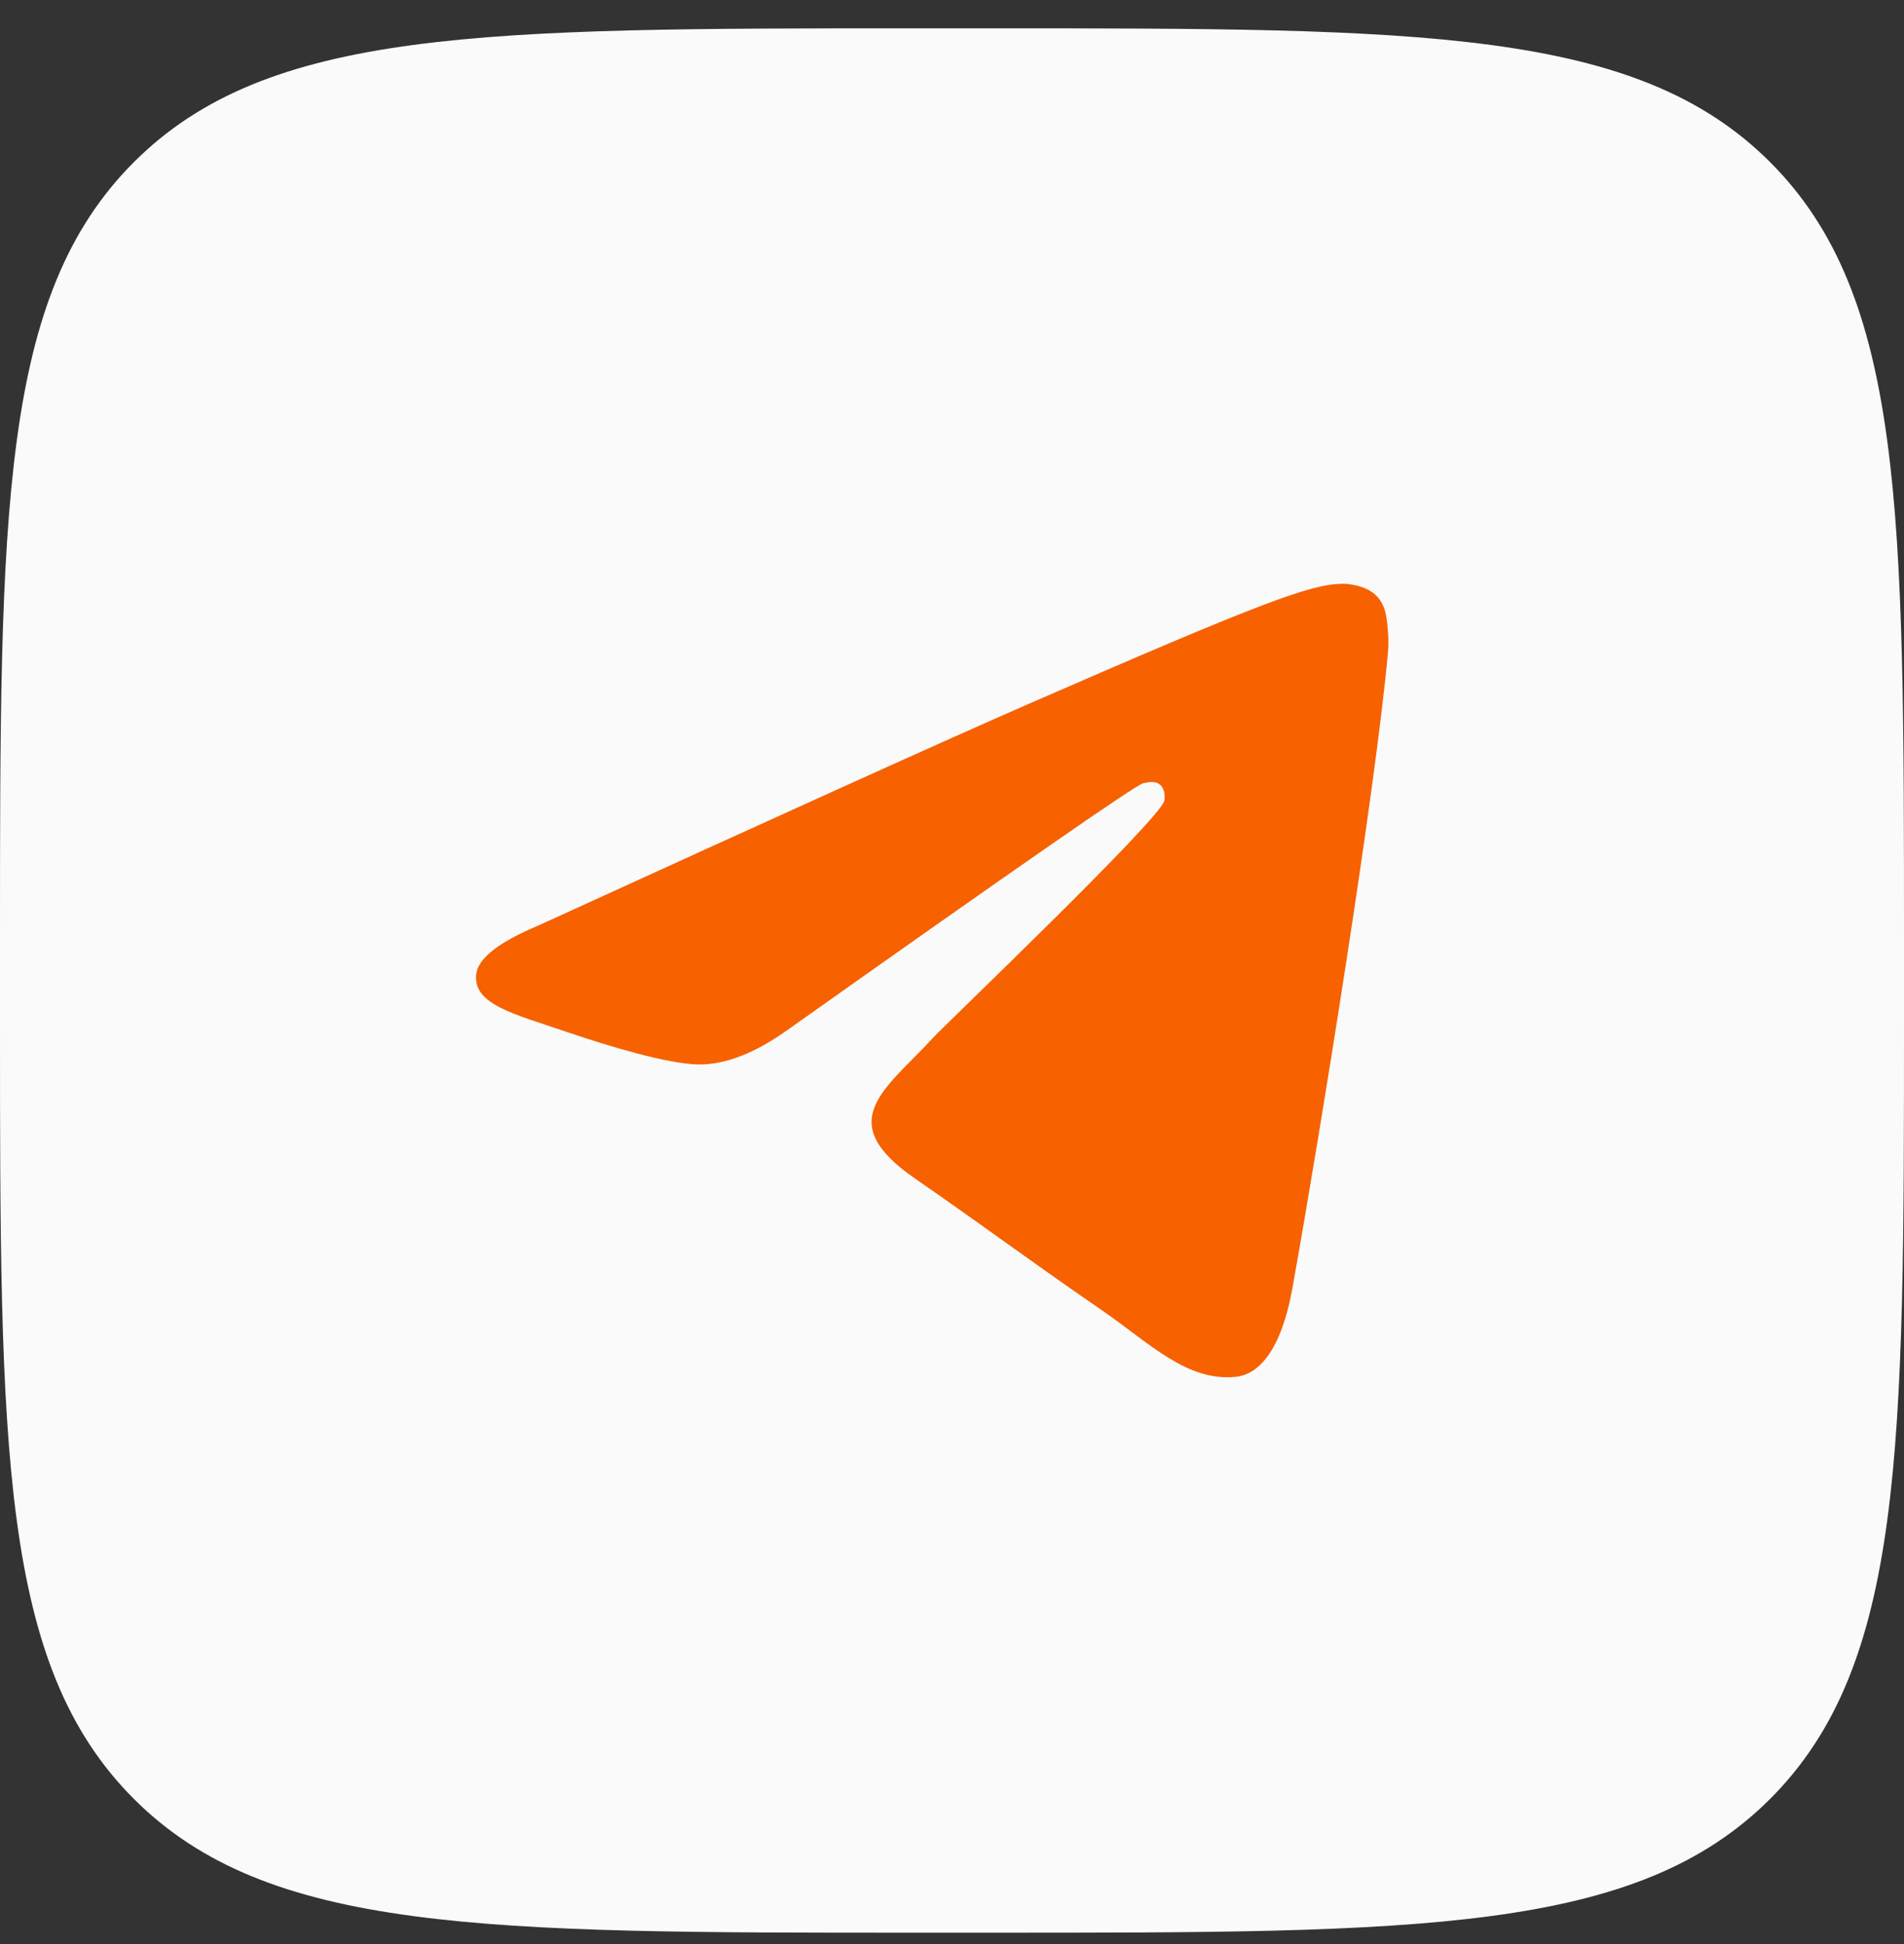
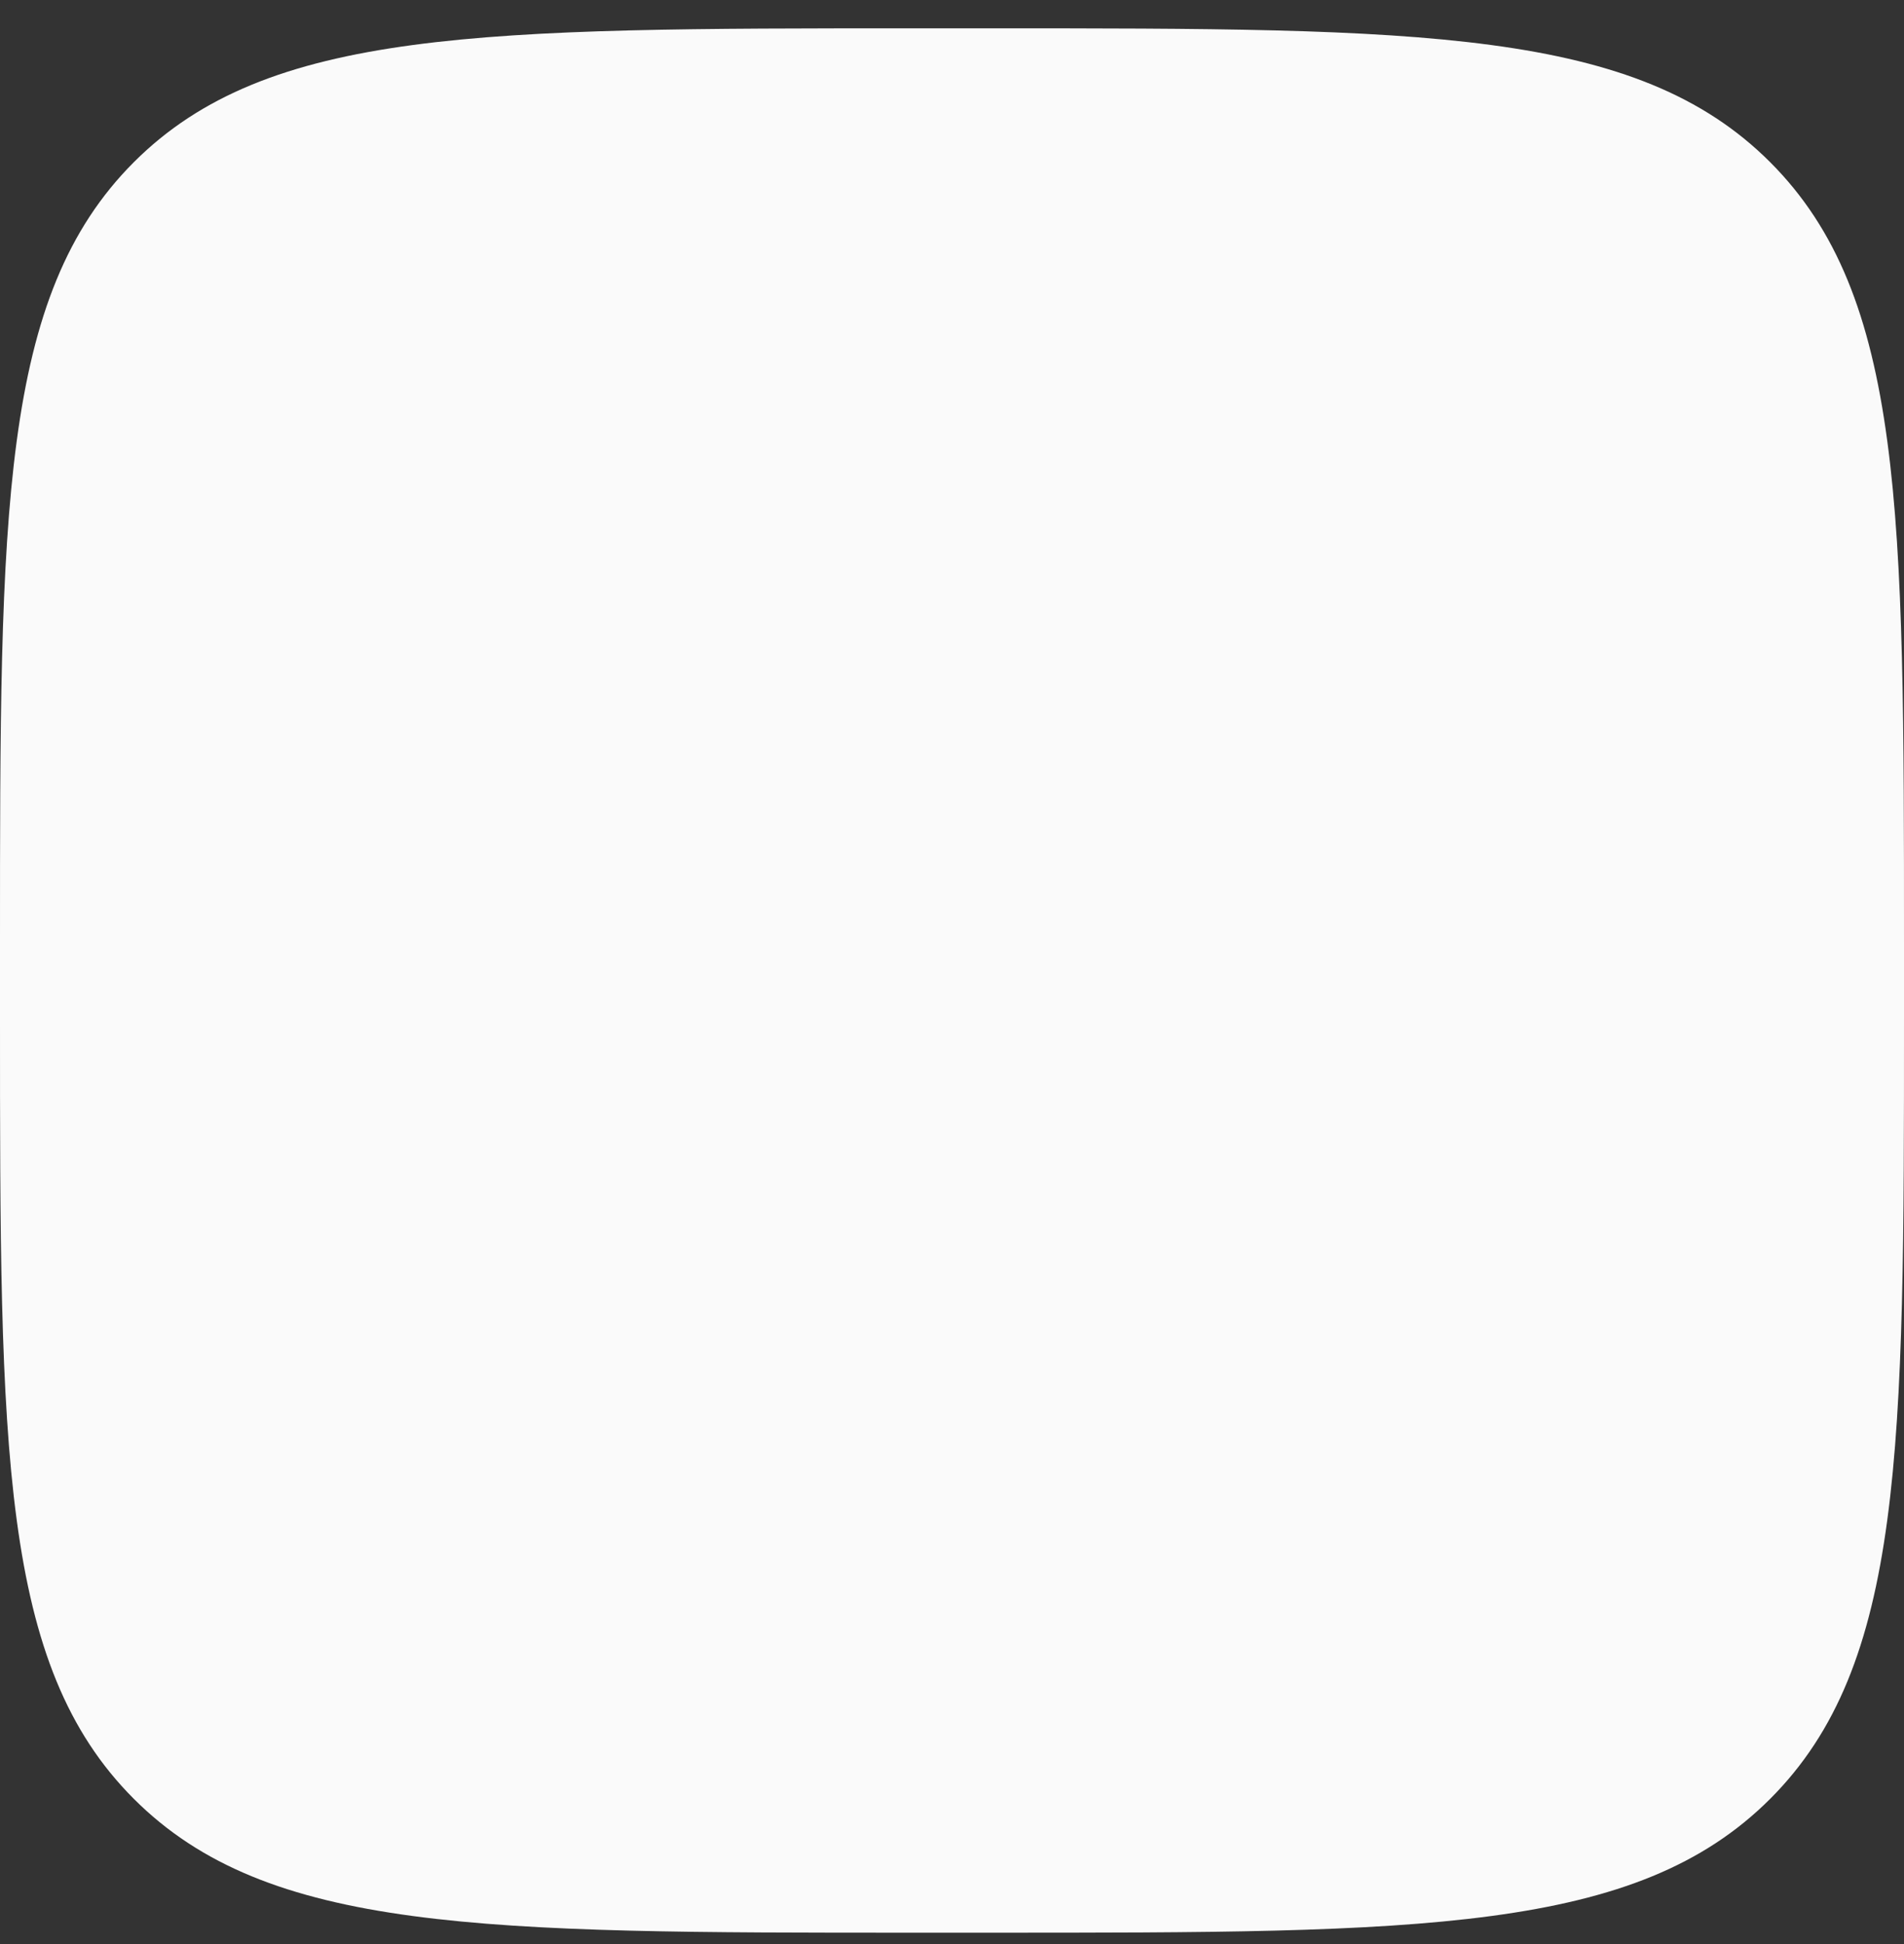
<svg xmlns="http://www.w3.org/2000/svg" width="48" height="49" viewBox="0 0 48 49" fill="none">
  <rect x="0" y="0" width="48" height="49" fill="#333333" stroke="none" />
  <path d="M0 23.754C0 12.893 0 7.463 3.374 4.088C6.748 0.714 12.179 0.714 23.04 0.714H24.96C35.821 0.714 41.252 0.714 44.626 4.088C48 7.463 48 12.893 48 23.754V25.674C48 36.535 48 41.966 44.626 45.34C41.252 48.714 35.821 48.714 24.96 48.714H23.04C12.179 48.714 6.748 48.714 3.374 45.34C0 41.966 0 36.535 0 25.674V23.754Z" fill="#FAFAFA" />
-   <path fill-rule="evenodd" clip-rule="evenodd" d="M13.581 23.324C19.755 20.502 23.872 18.641 25.932 17.742C31.814 15.175 33.036 14.729 33.832 14.714C34.008 14.711 34.399 14.757 34.653 14.973C34.867 15.155 34.926 15.402 34.954 15.575C34.983 15.748 35.018 16.142 34.99 16.45C34.671 19.963 33.292 28.491 32.59 32.426C32.294 34.091 31.709 34.65 31.143 34.704C29.913 34.823 28.979 33.852 27.788 33.032C25.924 31.75 24.871 30.952 23.062 29.701C20.971 28.255 22.326 27.46 23.518 26.162C23.83 25.822 29.248 20.65 29.353 20.181C29.366 20.122 29.379 19.904 29.255 19.788C29.131 19.673 28.948 19.712 28.816 19.744C28.629 19.788 25.652 21.853 19.883 25.939C19.038 26.548 18.272 26.845 17.586 26.829C16.83 26.812 15.376 26.381 14.294 26.012C12.968 25.559 11.914 25.32 12.006 24.552C12.053 24.152 12.579 23.743 13.581 23.324Z" fill="#F76100" />
</svg>